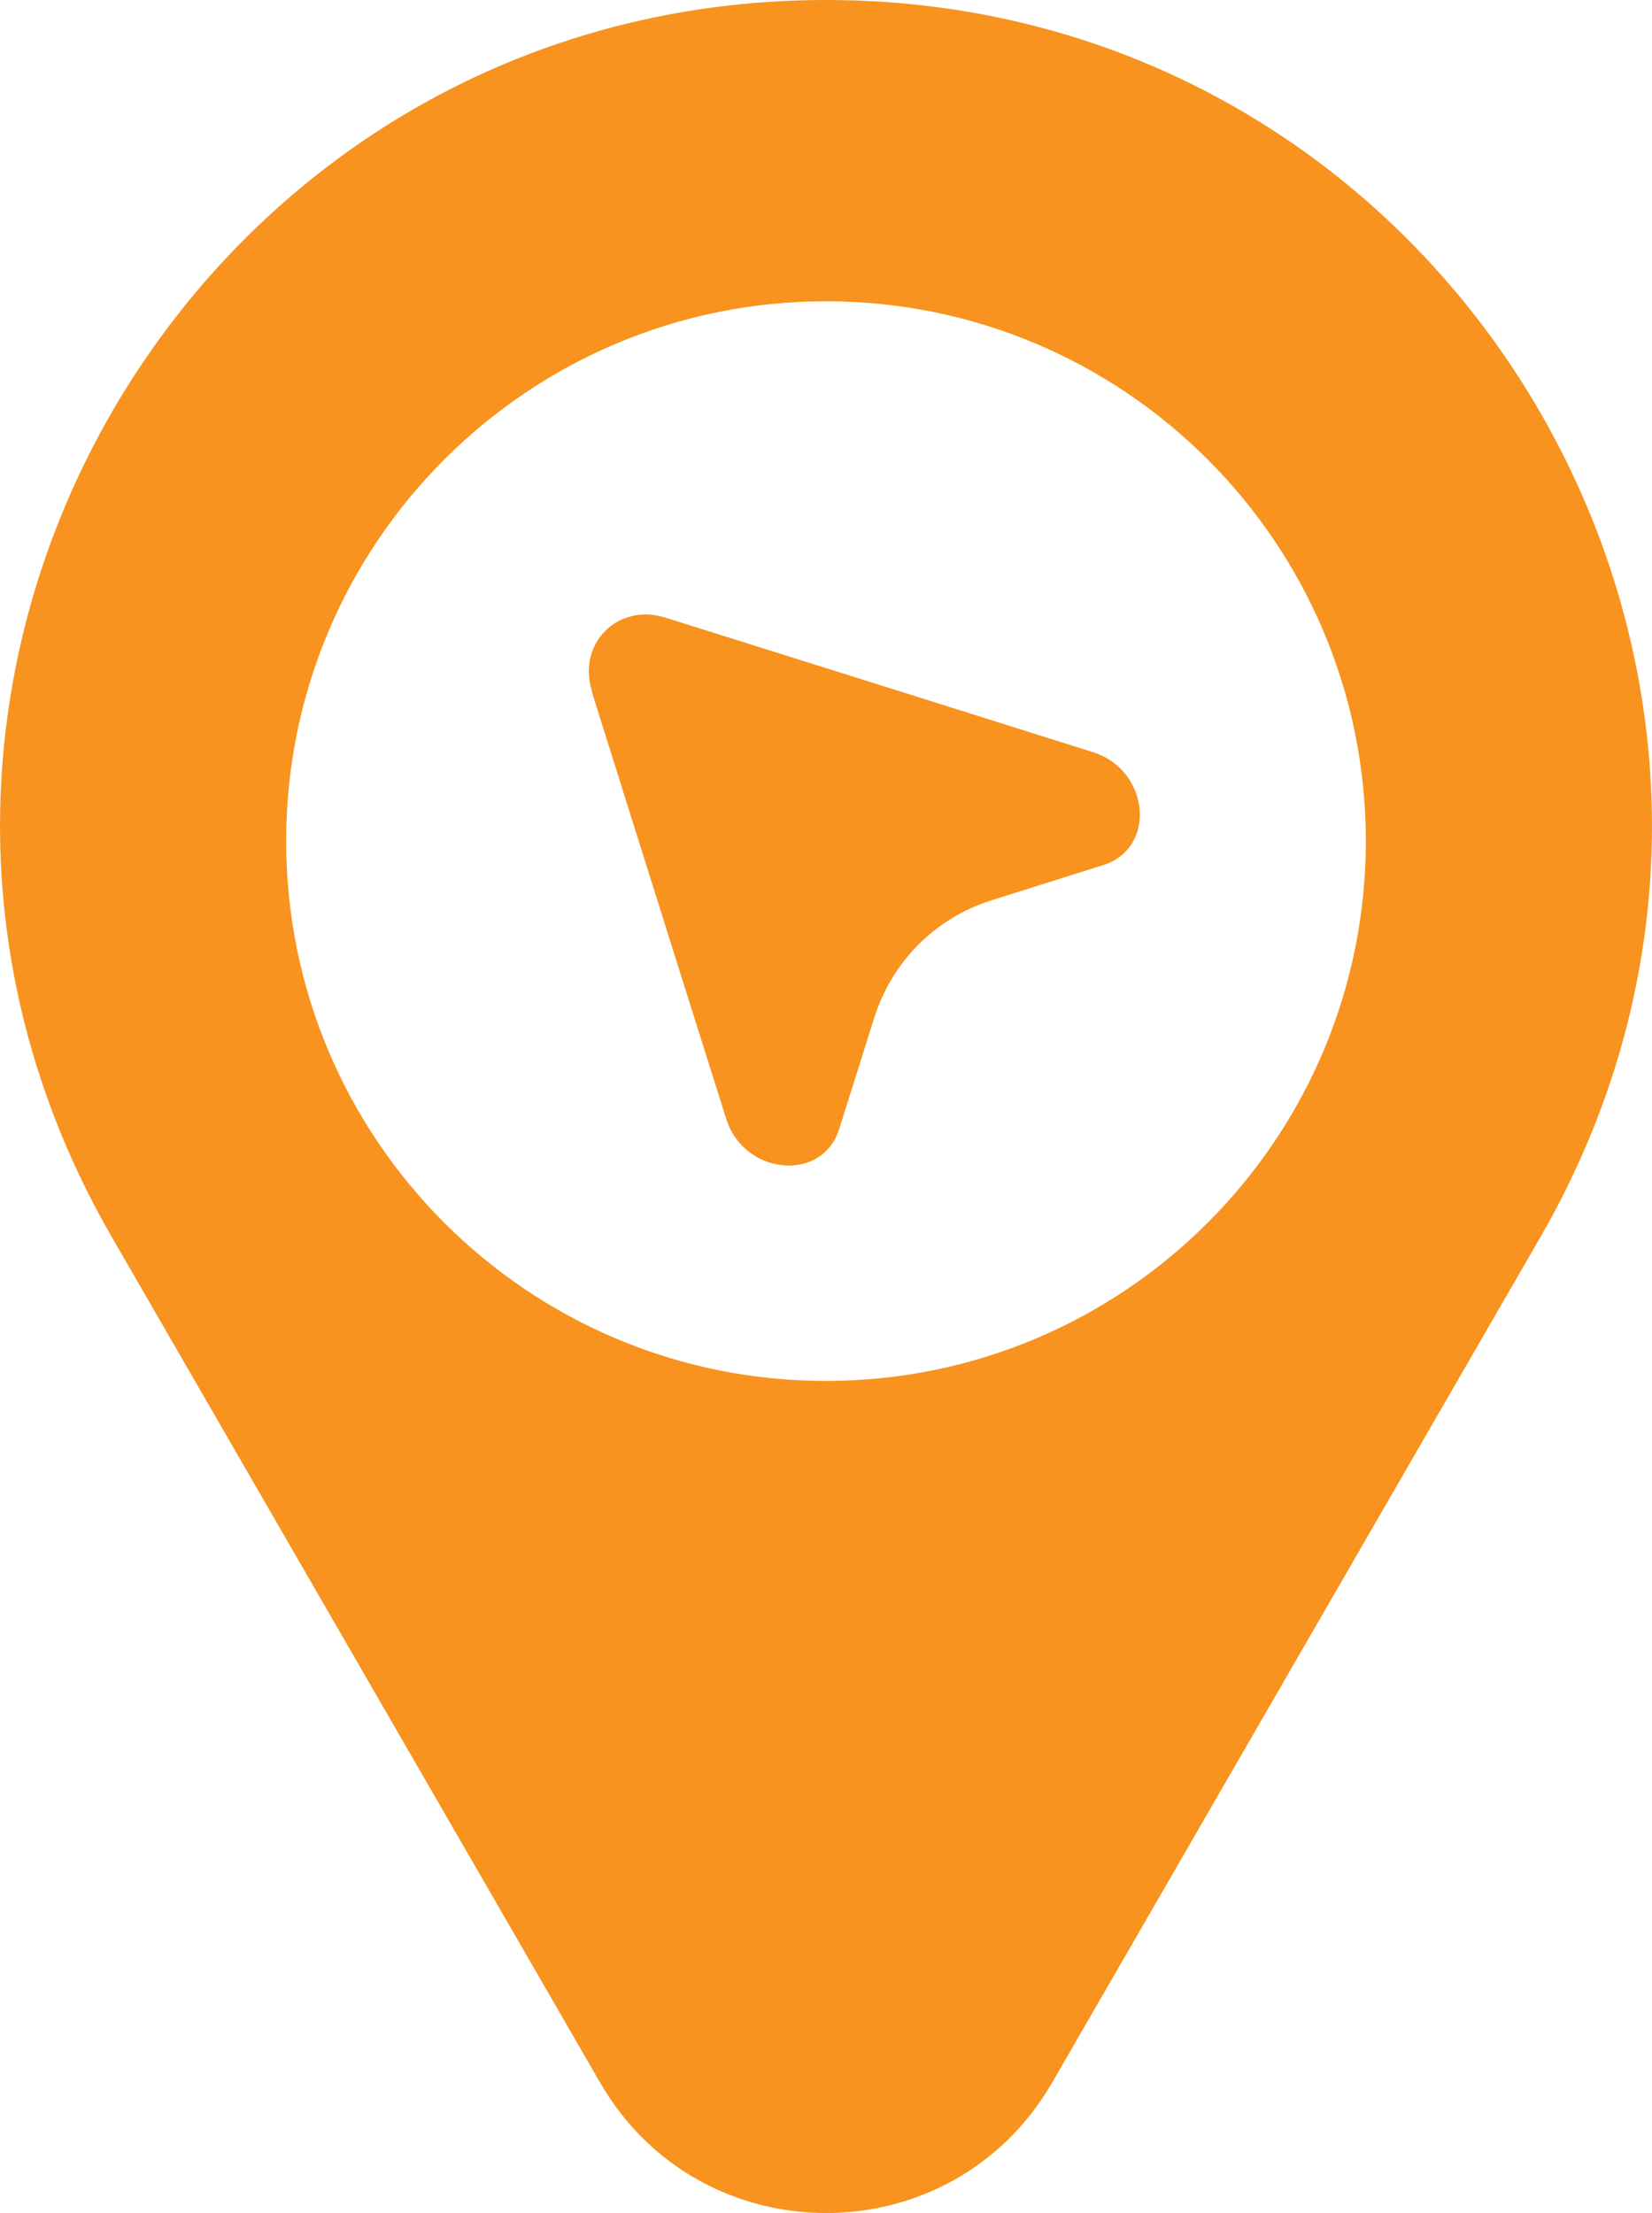
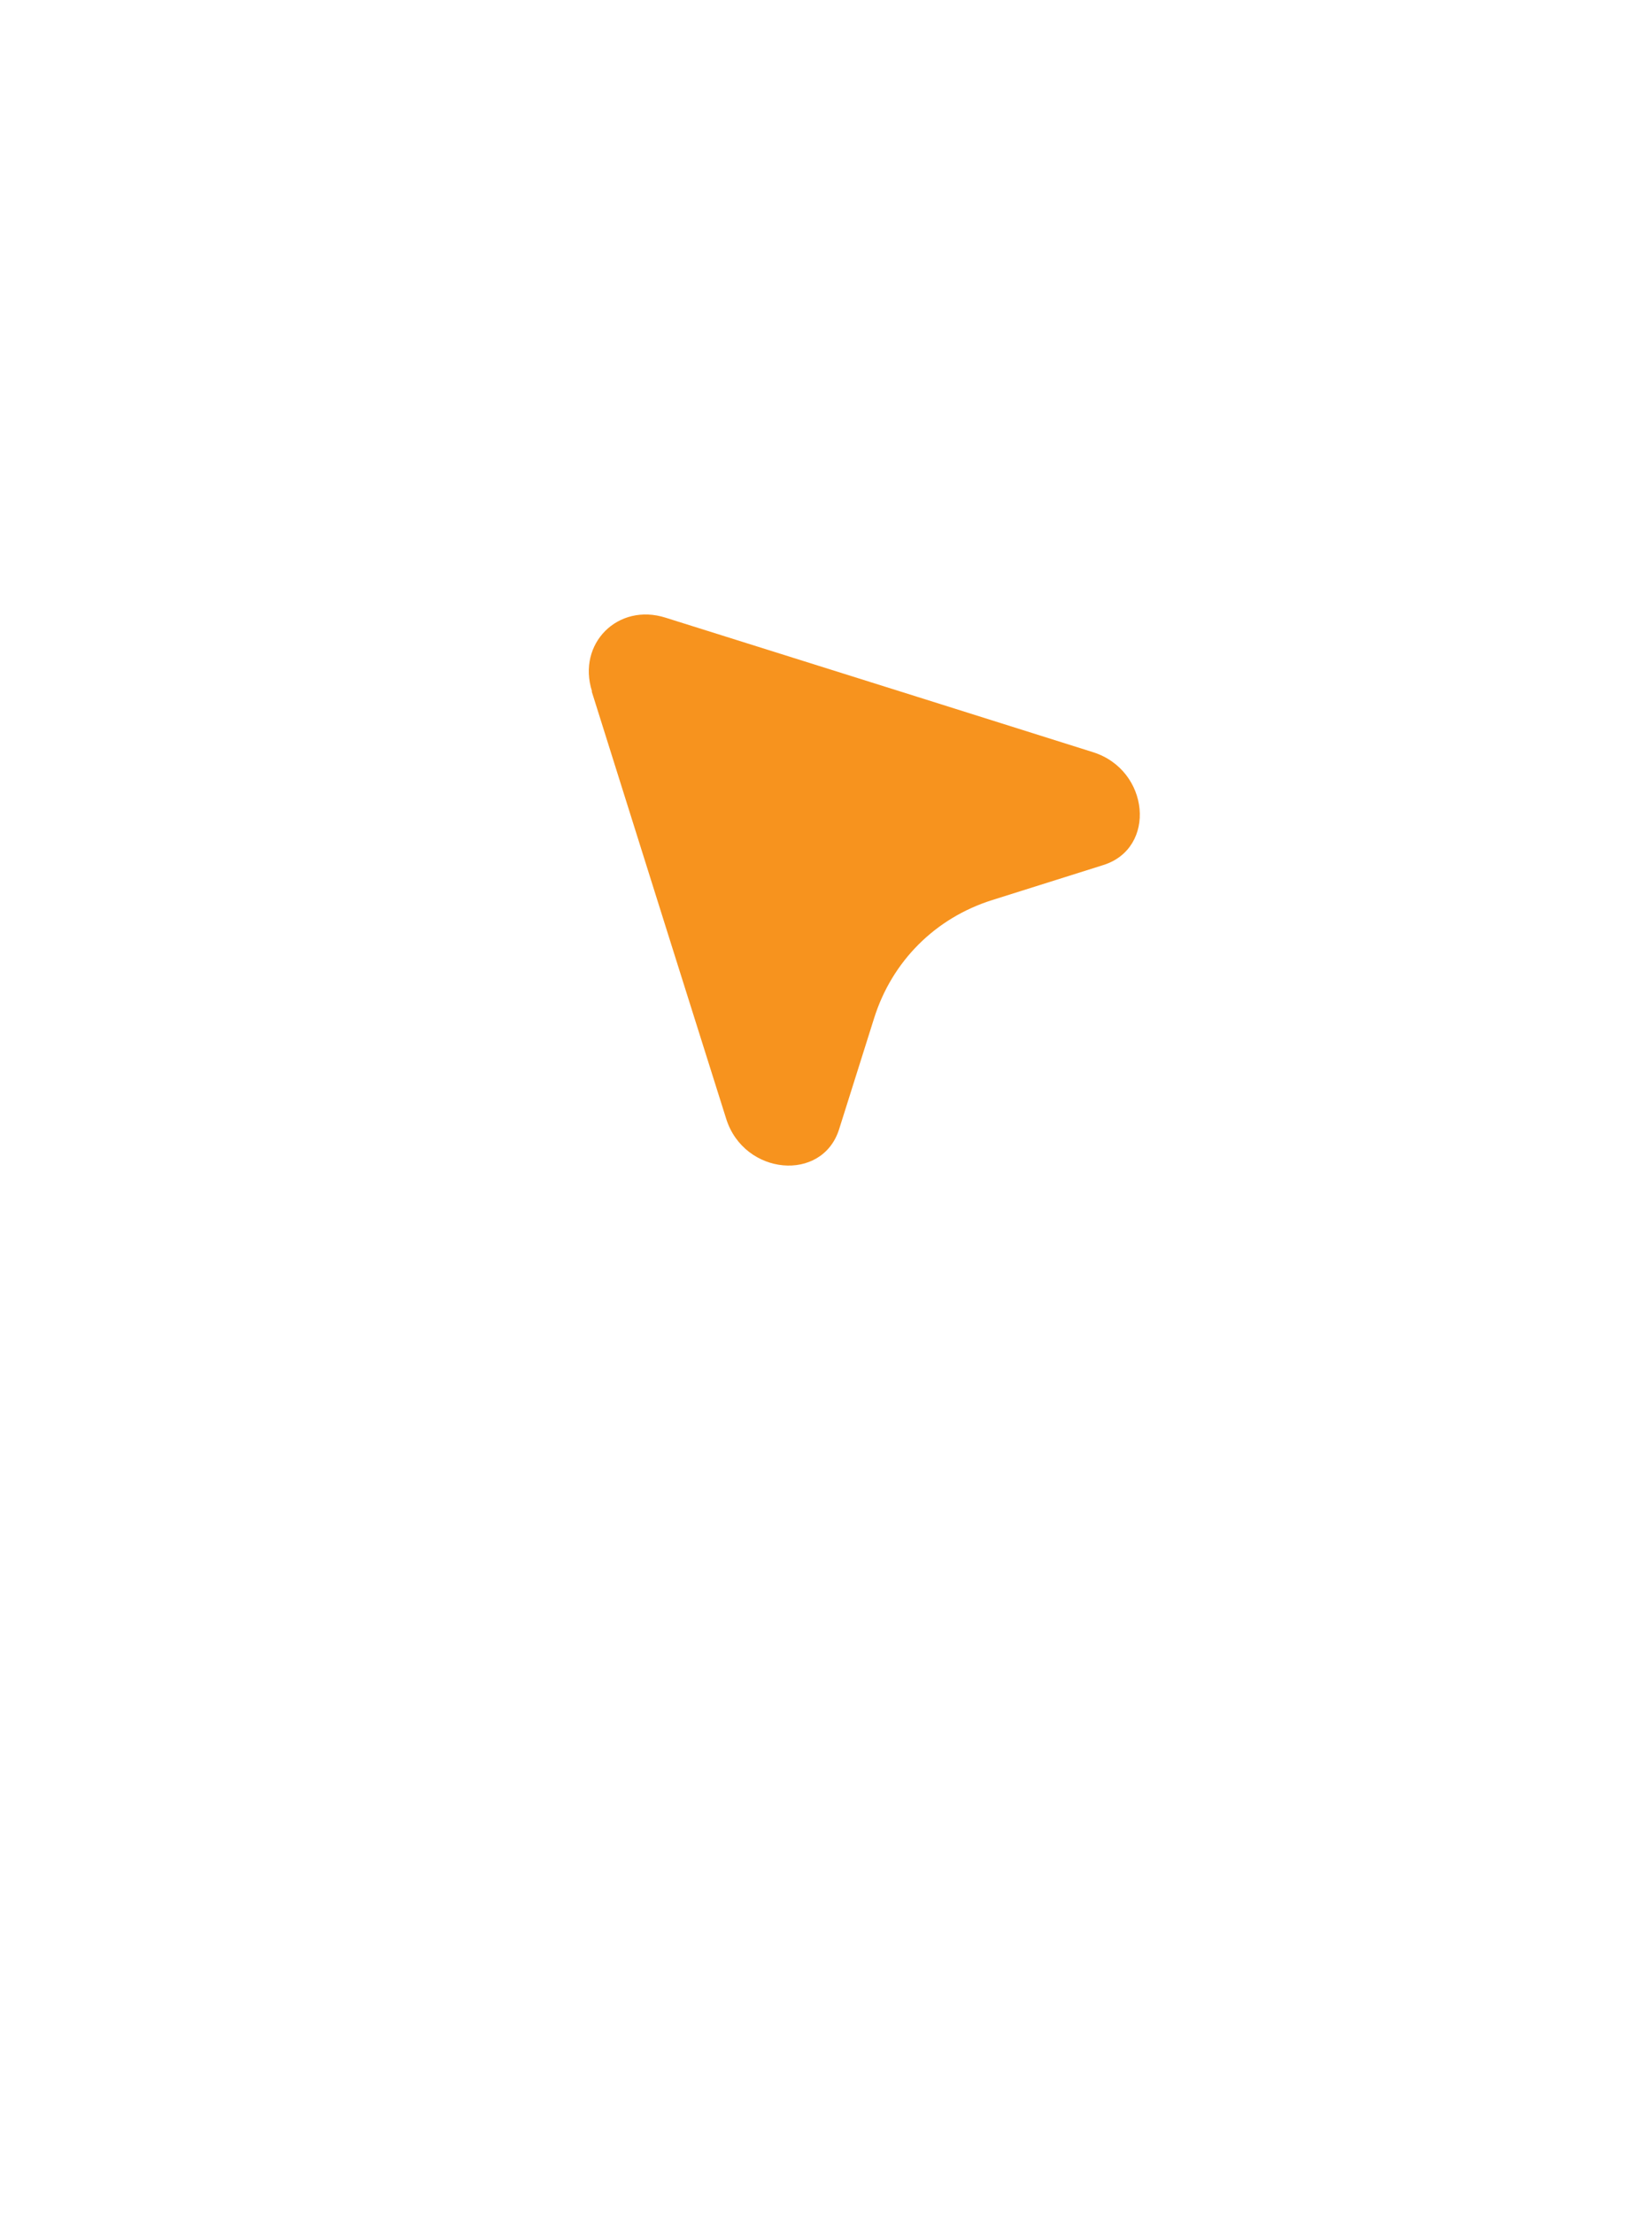
<svg xmlns="http://www.w3.org/2000/svg" id="Layer_2" data-name="Layer 2" viewBox="0 0 65.58 87.85">
  <g id="NavBar">
    <g id="LogoQuikPlots">
      <g>
-         <path d="m32.79,0h0C7.59,0-8.17,27.28,4.44,49.11h0s19.38,33.56,19.38,33.56c3.99,6.91,13.96,6.91,17.95,0l19.38-33.56h0C73.74,27.28,57.99,0,32.79,0Zm0,54.82c-11.84,0-21.43-9.6-21.43-21.43s9.6-21.43,21.43-21.43,21.43,9.6,21.43,21.43-9.6,21.43-21.43,21.43Z" style="fill: #f7931e;" />
        <path d="m23.5,27.44c-.6-1.89,1.03-3.52,2.92-2.92l10.02,3.15,6.95,2.19c2.25.71,2.54,3.81.41,4.48l-4.41,1.39c-2.26.71-3.98,2.43-4.69,4.69l-1.39,4.41c-.67,2.12-3.77,1.83-4.48-.41l-2.19-6.95-3.15-10.02Z" style="fill: #f7931e;" />
      </g>
    </g>
  </g>
</svg>